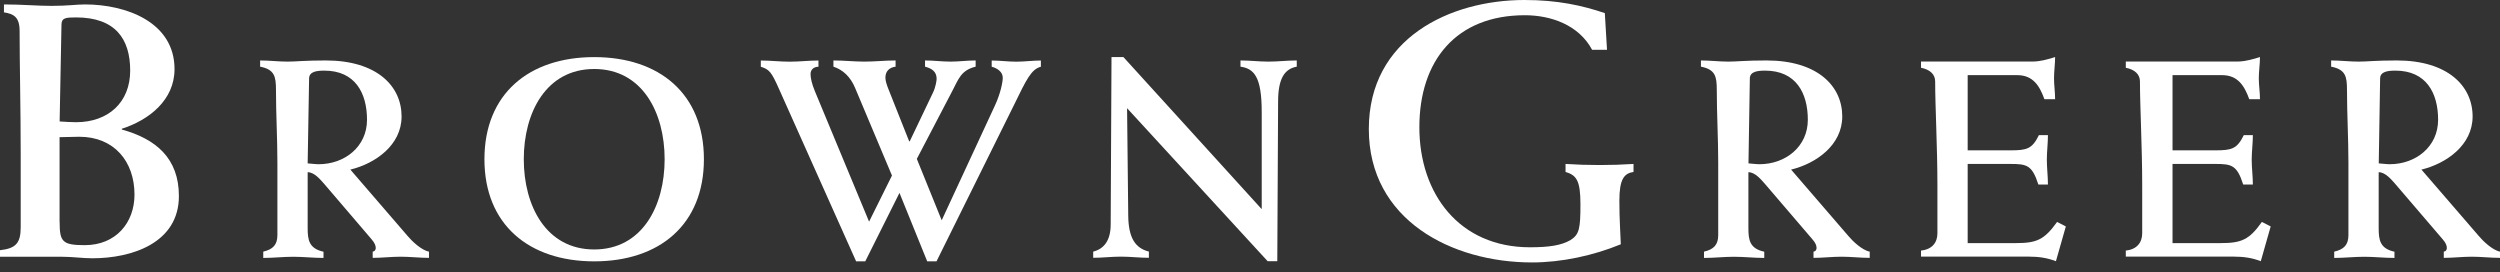
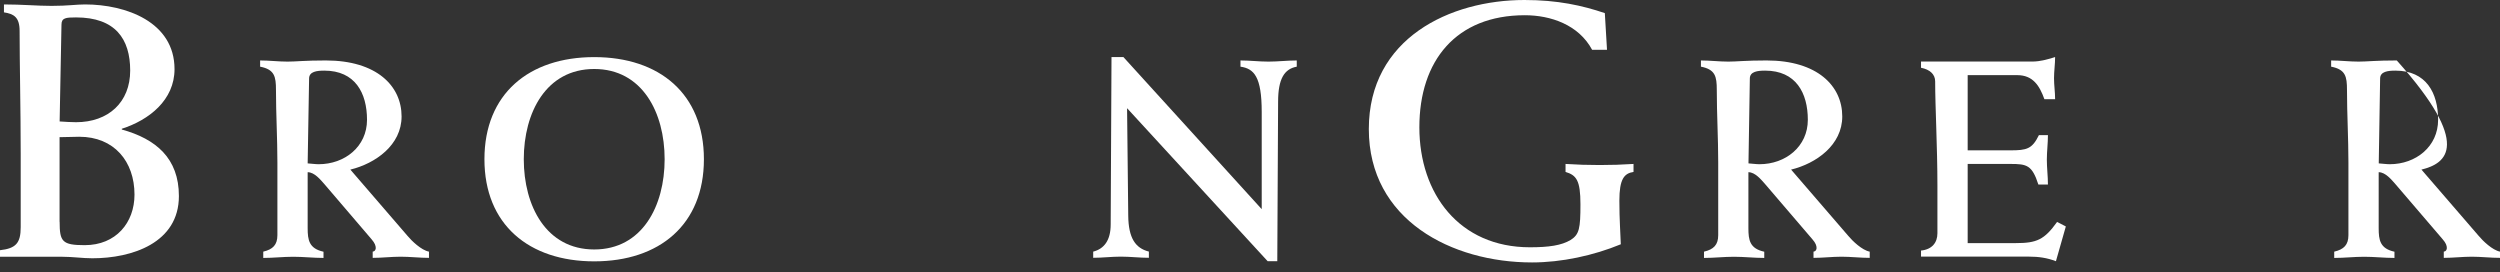
<svg xmlns="http://www.w3.org/2000/svg" width="248" height="27" viewBox="0 0 248 27" fill="none">
  <rect x="0" y="0" width="248" height="27" fill="#333333" stroke="none" />
  <g clip-path="url(#clip0_1050_2202)">
    <path d="M2.053 15.226C2.053 10.896 1.945 6.315 1.945 3.07C1.945 1.701 1.369 1.376 0.393 1.226V0.44C2.195 0.44 3.673 0.583 5.116 0.583C6.742 0.583 7.569 0.44 8.436 0.44C12.475 0.44 17.313 2.168 17.313 6.857C17.313 9.927 14.786 11.906 12.082 12.773V12.848C15.47 13.783 17.747 15.7 17.747 19.448C17.747 24.103 13.091 25.621 9.161 25.621C8.186 25.621 7.217 25.471 6.2 25.471H0V24.821C1.586 24.645 2.053 24.103 2.053 22.544V15.226ZM5.916 12.048C6.566 12.089 7.068 12.123 7.542 12.123C10.754 12.123 12.915 10.144 12.915 7C12.915 3.856 11.438 1.728 7.542 1.728C6.532 1.728 6.099 1.769 6.099 2.446L5.916 12.041V12.048ZM5.916 22.009C5.916 23.96 6.166 24.32 8.402 24.32C11.506 24.32 13.342 22.084 13.342 19.305C13.342 16.019 11.323 13.566 7.86 13.566C7.244 13.566 6.668 13.607 5.909 13.607V22.009H5.916Z" fill="white" />
    <path d="M26.115 24.963C27.071 24.739 27.518 24.285 27.518 23.33V16.12C27.518 13.708 27.376 11.296 27.376 8.91C27.376 7.589 27.233 6.891 25.804 6.613V5.997C26.705 5.997 27.626 6.112 28.528 6.112C29.368 6.112 30.208 5.997 32.316 5.997C37.37 5.997 39.837 8.524 39.837 11.553C39.837 14.386 37.255 16.215 34.755 16.825L40.42 23.391C40.84 23.899 41.795 24.821 42.554 24.963V25.58C41.626 25.58 40.67 25.465 39.749 25.465C38.827 25.465 37.899 25.58 36.971 25.58V24.963C37.167 24.936 37.248 24.821 37.276 24.624C37.276 24.374 37.188 24.116 36.855 23.73L32.2 18.289C31.78 17.814 31.191 17.082 30.52 17.082V22.639C30.52 23.818 30.662 24.658 32.092 24.97V25.587C31.082 25.587 30.1 25.471 29.09 25.471C28.08 25.471 27.125 25.587 26.115 25.587V24.97V24.963ZM30.52 16.208C30.94 16.235 31.279 16.29 31.611 16.29C34.193 16.29 36.408 14.548 36.408 11.885C36.408 9.222 35.229 7.006 32.173 7.006C31.448 7.006 30.662 7.088 30.662 7.792L30.52 16.208Z" fill="white" />
    <path d="M58.946 5.665C65.424 5.665 69.828 9.311 69.828 15.796C69.828 22.28 65.424 25.926 58.946 25.926C52.468 25.926 48.056 22.273 48.056 15.796C48.056 9.318 52.461 5.665 58.946 5.665ZM58.946 24.747C63.716 24.747 65.932 20.424 65.932 15.796C65.932 11.167 63.716 6.844 58.946 6.844C54.175 6.844 51.959 11.167 51.959 15.796C51.959 20.424 54.175 24.747 58.946 24.747Z" fill="white" />
-     <path d="M84.925 25.919L77.295 8.863C76.509 7.088 76.313 6.898 75.473 6.62V6.003C76.428 6.003 77.377 6.119 78.332 6.119C79.288 6.119 80.243 6.003 81.192 6.003V6.62C80.772 6.62 80.406 6.871 80.406 7.345C80.406 7.711 80.521 8.301 80.853 9.087L86.213 21.988L88.483 17.415L84.837 8.748C84.363 7.596 83.604 6.918 82.676 6.613V5.997C83.712 5.997 84.722 6.112 85.759 6.112C86.796 6.112 87.805 5.997 88.842 5.997V6.613C88.225 6.695 87.832 7.061 87.832 7.704C87.832 8.016 87.975 8.463 88.171 8.938L90.19 14.02H90.245L92.549 9.195C92.826 8.633 92.914 7.962 92.914 7.819C92.914 7.088 92.413 6.783 91.763 6.613V5.997C92.603 5.997 93.443 6.112 94.29 6.112C95.137 6.112 95.943 5.997 96.784 5.997V6.613C95.327 6.972 95.103 7.819 94.453 9.053L90.949 15.761L93.416 21.853L98.688 10.489C99.277 9.222 99.474 8.104 99.474 7.711C99.474 7.122 98.911 6.756 98.376 6.62V6.003C99.189 6.003 100.002 6.119 100.815 6.119C101.629 6.119 102.442 6.003 103.255 6.003V6.62C102.299 6.871 101.825 7.88 100.592 10.408L92.901 25.925H91.979L89.228 19.136L85.833 25.925H84.905L84.925 25.919Z" fill="white" />
    <path d="M108.439 24.963C109.53 24.686 110.18 23.839 110.18 22.267L110.261 5.658H111.44L125.162 20.749V11.1C125.162 7.617 124.403 6.803 123.055 6.614V5.997C123.983 5.997 124.905 6.112 125.833 6.112C126.761 6.112 127.71 5.997 128.638 5.997V6.614C127.405 6.837 126.788 7.82 126.788 10.09L126.707 25.912H125.752L111.806 10.733L111.922 21.419C111.949 23.608 112.626 24.618 113.968 24.957V25.573C113.04 25.573 112.118 25.458 111.19 25.458C110.261 25.458 109.367 25.573 108.445 25.573V24.957L108.439 24.963Z" fill="white" />
    <path d="M159.415 4.94H157.938C156.603 2.453 153.825 1.511 151.264 1.511C144.447 1.511 140.801 6.017 140.801 12.624C140.801 19.231 144.765 24.53 151.765 24.53C153.642 24.53 154.903 24.347 155.804 23.805C156.671 23.262 156.78 22.646 156.78 20.267C156.78 17.889 156.38 17.381 155.302 17.056V16.263C156.42 16.337 157.538 16.371 158.69 16.371C159.842 16.371 160.927 16.337 162.045 16.263V17.056C161.109 17.198 160.642 17.774 160.642 19.902C160.642 21.887 160.75 23.039 160.784 24.232C158.081 25.35 154.903 26.034 151.982 26.034C144.007 26.034 135.787 21.819 135.787 12.8C135.787 3.781 143.864 0 151.223 0C154.51 0 156.956 0.542 159.199 1.301L159.415 4.94Z" fill="white" />
    <path d="M169.044 24.963C170 24.739 170.447 24.285 170.447 23.33V16.12C170.447 13.708 170.305 11.296 170.305 8.91C170.305 7.589 170.162 6.891 168.733 6.613V5.997C169.627 5.997 170.555 6.112 171.457 6.112C172.29 6.112 173.137 5.997 175.238 5.997C180.286 5.997 182.752 8.524 182.752 11.553C182.752 14.386 180.177 16.215 177.677 16.825L183.342 23.391C183.762 23.899 184.717 24.821 185.476 24.963V25.58C184.555 25.58 183.593 25.465 182.678 25.465C181.763 25.465 180.828 25.58 179.9 25.58V24.963C180.096 24.936 180.177 24.821 180.205 24.624C180.205 24.374 180.123 24.116 179.784 23.73L175.122 18.289C174.702 17.814 174.113 17.082 173.442 17.082V22.639C173.442 23.818 173.577 24.658 175.014 24.97V25.587C174.004 25.587 173.022 25.471 172.012 25.471C171.003 25.471 170.047 25.587 169.037 25.587V24.97L169.044 24.963ZM173.449 16.208C173.869 16.235 174.208 16.29 174.54 16.29C177.121 16.29 179.337 14.548 179.337 11.885C179.337 9.222 178.158 7.006 175.102 7.006C174.37 7.006 173.584 7.088 173.584 7.792L173.449 16.208Z" fill="white" />
    <path d="M190.565 24.855C191.656 24.747 192.192 24.069 192.192 23.141V18.397C192.192 14.582 191.968 10.571 191.968 8.071C191.968 7.366 191.433 6.891 190.565 6.722V6.105H201.651C202.41 6.105 203.365 5.828 203.867 5.658C203.867 6.383 203.759 7.061 203.759 7.759C203.759 8.457 203.867 9.134 203.867 9.839H202.803C202.322 8.491 201.658 7.454 200.113 7.454H195.193V14.914H199.429C201.055 14.914 201.59 14.779 202.261 13.403H203.155C203.155 14.216 203.047 15.03 203.047 15.843C203.047 16.656 203.155 17.496 203.155 18.309H202.207C201.583 16.371 201.055 16.263 199.429 16.263H195.193V24.116H199.964C202.044 24.116 202.796 23.784 204.063 22.016L204.931 22.463L203.948 25.912C203.074 25.573 202.207 25.458 201.312 25.458H190.565V24.841V24.855Z" fill="white" />
-     <path d="M210.873 24.855C211.971 24.747 212.506 24.069 212.506 23.141V18.397C212.506 14.582 212.283 10.571 212.283 8.071C212.283 7.366 211.748 6.891 210.88 6.722V6.105H221.966C222.725 6.105 223.68 5.828 224.189 5.658C224.189 6.383 224.073 7.061 224.073 7.759C224.073 8.457 224.189 9.134 224.189 9.839H223.125C222.644 8.491 221.973 7.454 220.428 7.454H215.515V14.914H219.75C221.376 14.914 221.912 14.779 222.589 13.403H223.484C223.484 14.216 223.369 15.03 223.369 15.843C223.369 16.656 223.484 17.496 223.484 18.309H222.528C221.905 16.371 221.376 16.263 219.75 16.263H215.515V24.116H220.285C222.359 24.116 223.125 23.784 224.378 22.016L225.252 22.463L224.27 25.912C223.403 25.573 222.535 25.458 221.634 25.458H210.88V24.841L210.873 24.855Z" fill="white" />
-     <path d="M231.561 24.963C232.516 24.739 232.964 24.285 232.964 23.33V16.12C232.964 13.708 232.821 11.296 232.821 8.91C232.821 7.589 232.679 6.891 231.249 6.613V5.997C232.15 5.997 233.072 6.112 233.973 6.112C234.814 6.112 235.654 5.997 237.761 5.997C242.809 5.997 245.283 8.524 245.283 11.553C245.283 14.386 242.701 16.215 240.207 16.825L245.879 23.391C246.299 23.899 247.254 24.821 248.007 24.963V25.58C247.078 25.58 246.123 25.465 245.201 25.465C244.28 25.465 243.351 25.58 242.423 25.58V24.963C242.62 24.936 242.701 24.821 242.728 24.624C242.728 24.374 242.647 24.116 242.308 23.73L237.646 18.289C237.226 17.814 236.636 17.082 235.965 17.082V22.639C235.965 23.818 236.101 24.658 237.531 24.97V25.587C236.521 25.587 235.539 25.471 234.529 25.471C233.519 25.471 232.564 25.587 231.554 25.587V24.97L231.561 24.963ZM235.972 16.208C236.392 16.235 236.731 16.29 237.063 16.29C239.645 16.29 241.861 14.548 241.861 11.885C241.861 9.222 240.682 7.006 237.626 7.006C236.894 7.006 236.108 7.088 236.108 7.792L235.972 16.208Z" fill="white" />
+     <path d="M231.561 24.963C232.516 24.739 232.964 24.285 232.964 23.33V16.12C232.964 13.708 232.821 11.296 232.821 8.91C232.821 7.589 232.679 6.891 231.249 6.613V5.997C232.15 5.997 233.072 6.112 233.973 6.112C234.814 6.112 235.654 5.997 237.761 5.997C245.283 14.386 242.701 16.215 240.207 16.825L245.879 23.391C246.299 23.899 247.254 24.821 248.007 24.963V25.58C247.078 25.58 246.123 25.465 245.201 25.465C244.28 25.465 243.351 25.58 242.423 25.58V24.963C242.62 24.936 242.701 24.821 242.728 24.624C242.728 24.374 242.647 24.116 242.308 23.73L237.646 18.289C237.226 17.814 236.636 17.082 235.965 17.082V22.639C235.965 23.818 236.101 24.658 237.531 24.97V25.587C236.521 25.587 235.539 25.471 234.529 25.471C233.519 25.471 232.564 25.587 231.554 25.587V24.97L231.561 24.963ZM235.972 16.208C236.392 16.235 236.731 16.29 237.063 16.29C239.645 16.29 241.861 14.548 241.861 11.885C241.861 9.222 240.682 7.006 237.626 7.006C236.894 7.006 236.108 7.088 236.108 7.792L235.972 16.208Z" fill="white" />
  </g>
  <defs>
    <clipPath id="clip0_1050_2202">
      <rect width="248" height="26.047" fill="white" />
    </clipPath>
  </defs>
</svg>